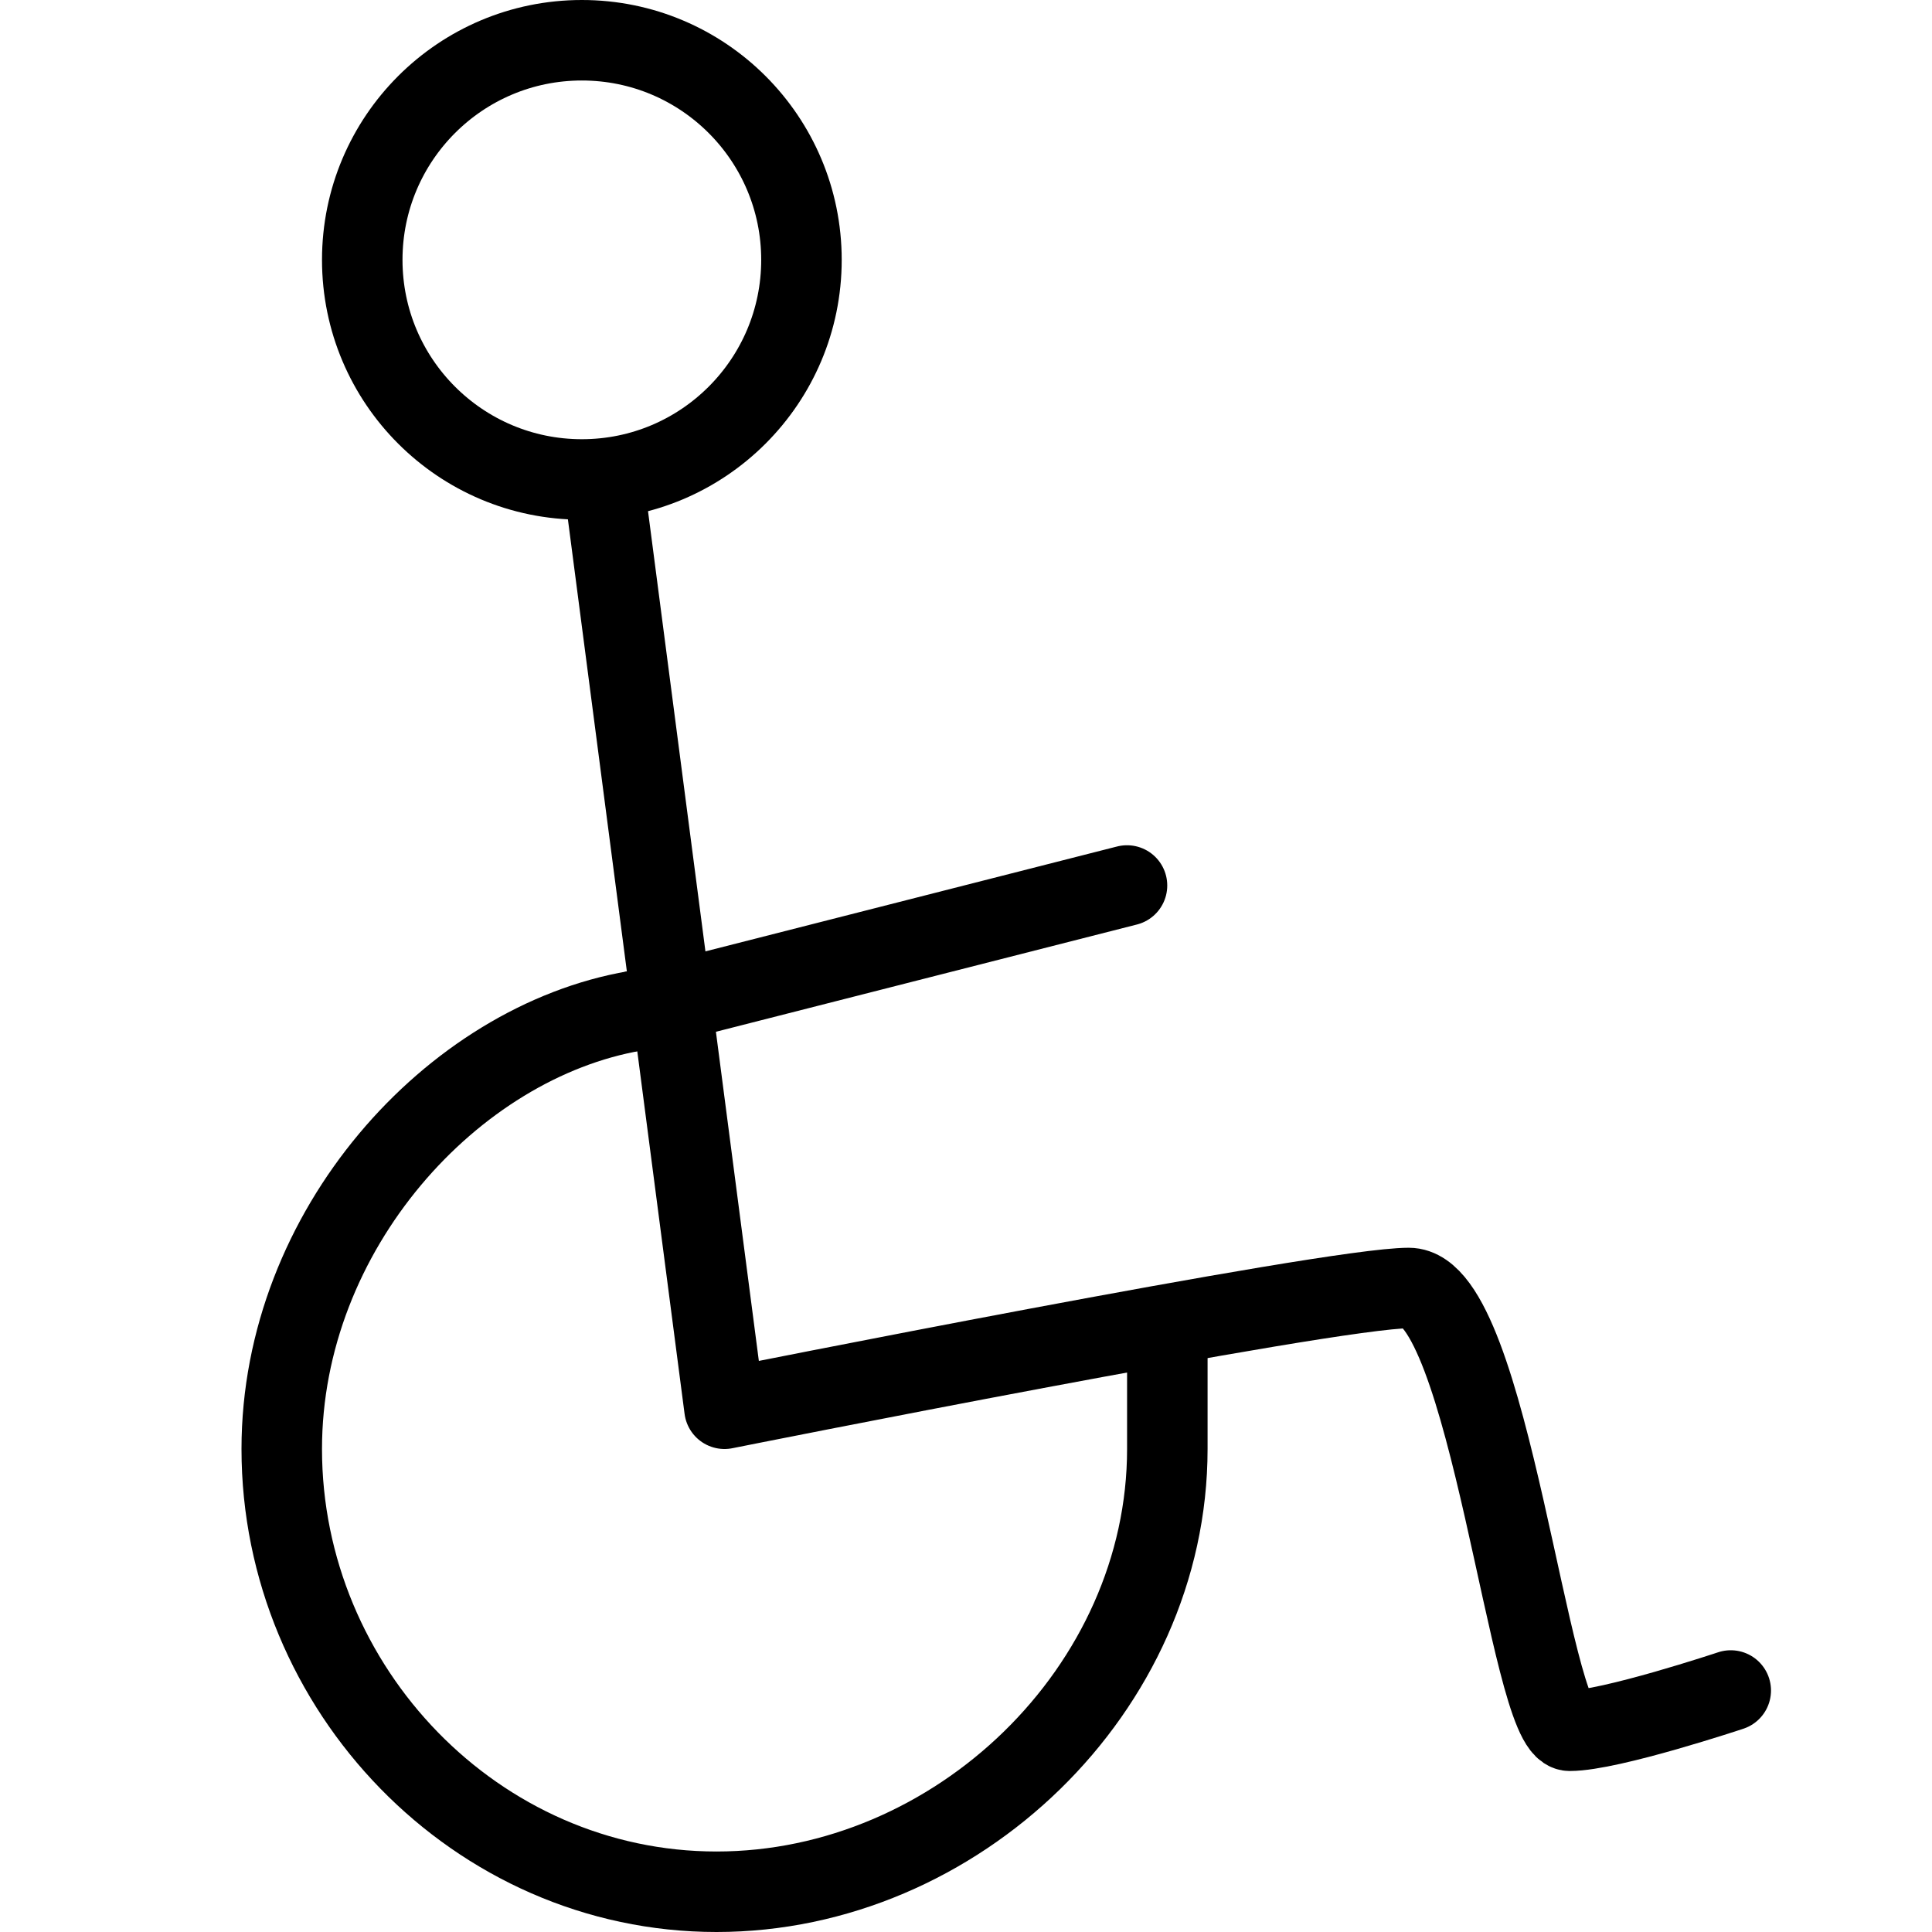
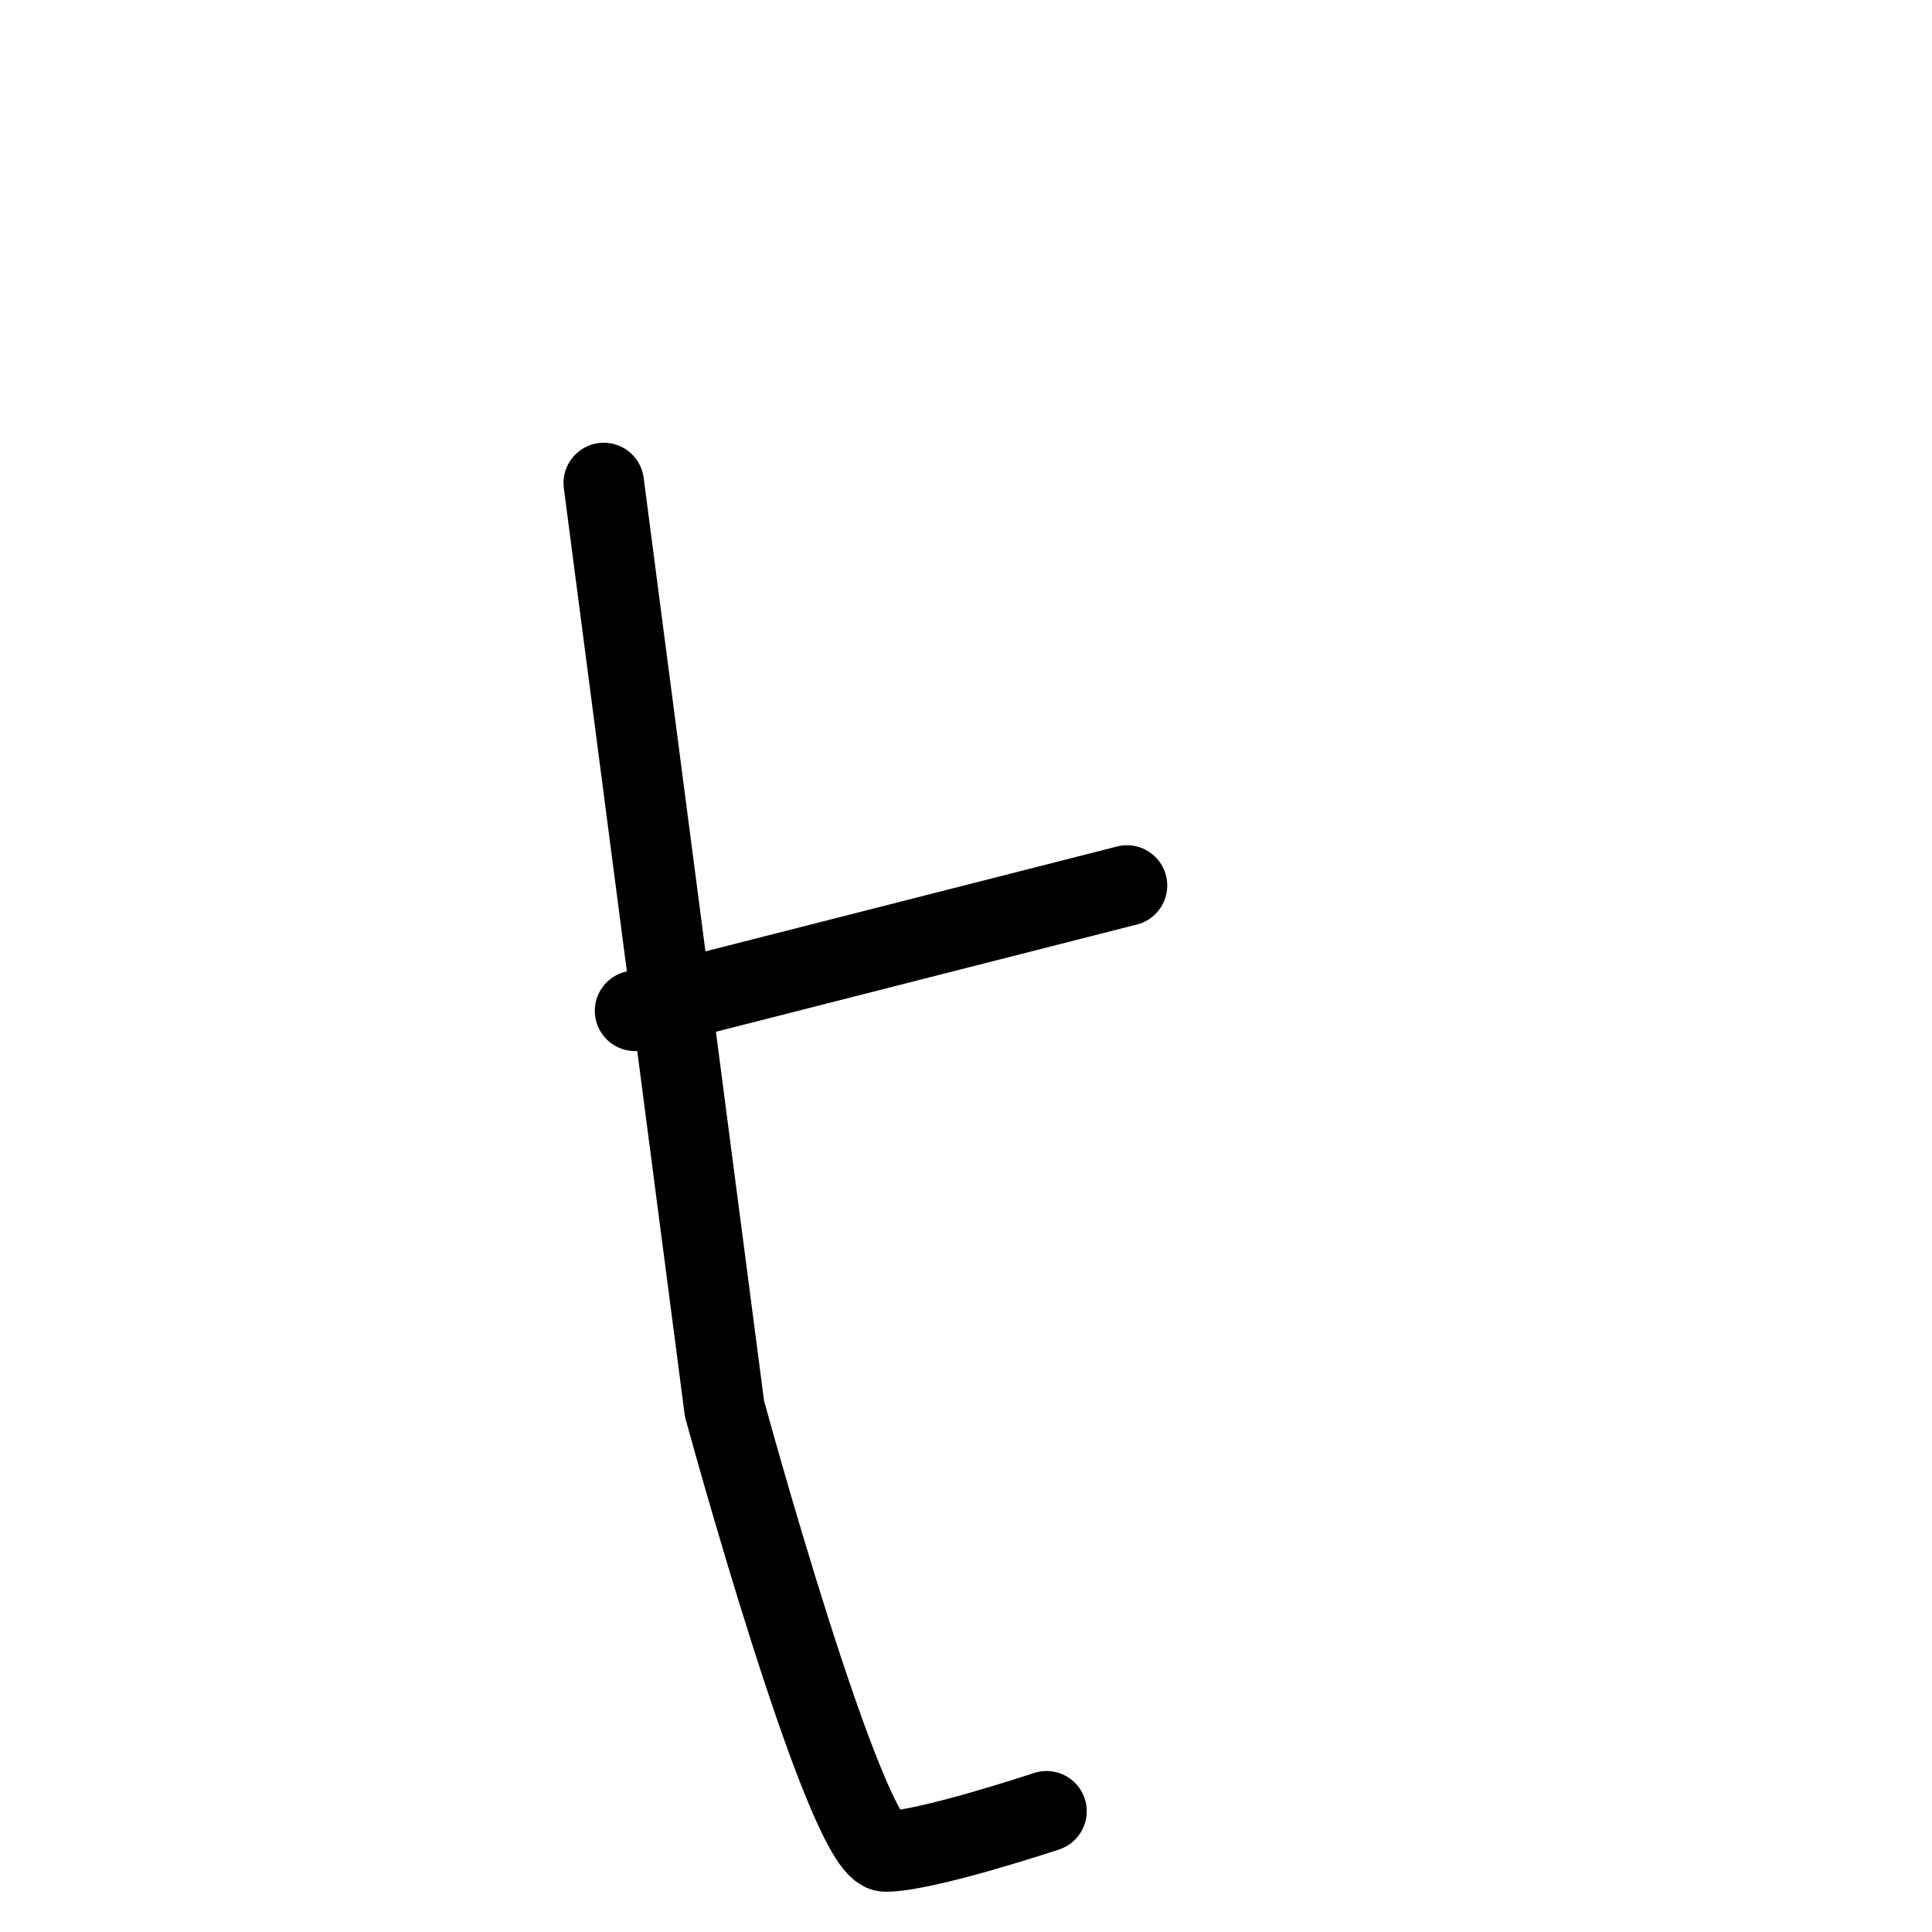
<svg xmlns="http://www.w3.org/2000/svg" version="1.1" x="0px" y="0px" width="24px" height="24px" viewBox="0 0 24 24" enable-background="new 0 0 24 24" xml:space="preserve">
  <g id="Outline_Icons">
    <g>
-       <path fill="none" stroke="#000000" stroke-linecap="round" stroke-linejoin="round" stroke-miterlimit="10" d="M7.5,6L9,17.5    c0,0,7.5-1.5,8.5-1.5s1.5,5.5,2,5.5s2-0.5,2-0.5" />
-       <path fill="none" stroke="#000000" stroke-linejoin="round" stroke-miterlimit="10" d="M7.889,12.557    C5.621,12.946,3.5,15.279,3.5,18c0,2.982,2.418,5.5,5.401,5.5c2.983,0,5.6-2.518,5.6-5.5v-1.549" />
-       <circle fill="none" stroke="#000000" stroke-linecap="round" stroke-linejoin="round" stroke-miterlimit="10" cx="7.228" cy="3.228" r="2.728" />
+       <path fill="none" stroke="#000000" stroke-linecap="round" stroke-linejoin="round" stroke-miterlimit="10" d="M7.5,6L9,17.5    s1.5,5.5,2,5.5s2-0.5,2-0.5" />
      <line fill="none" stroke="#000000" stroke-linecap="round" stroke-linejoin="round" stroke-miterlimit="10" x1="7.889" y1="12.557" x2="14" y2="11" />
    </g>
  </g>
  <g id="invisible_shape">
    <rect fill="none" width="24" height="24" />
  </g>
</svg>